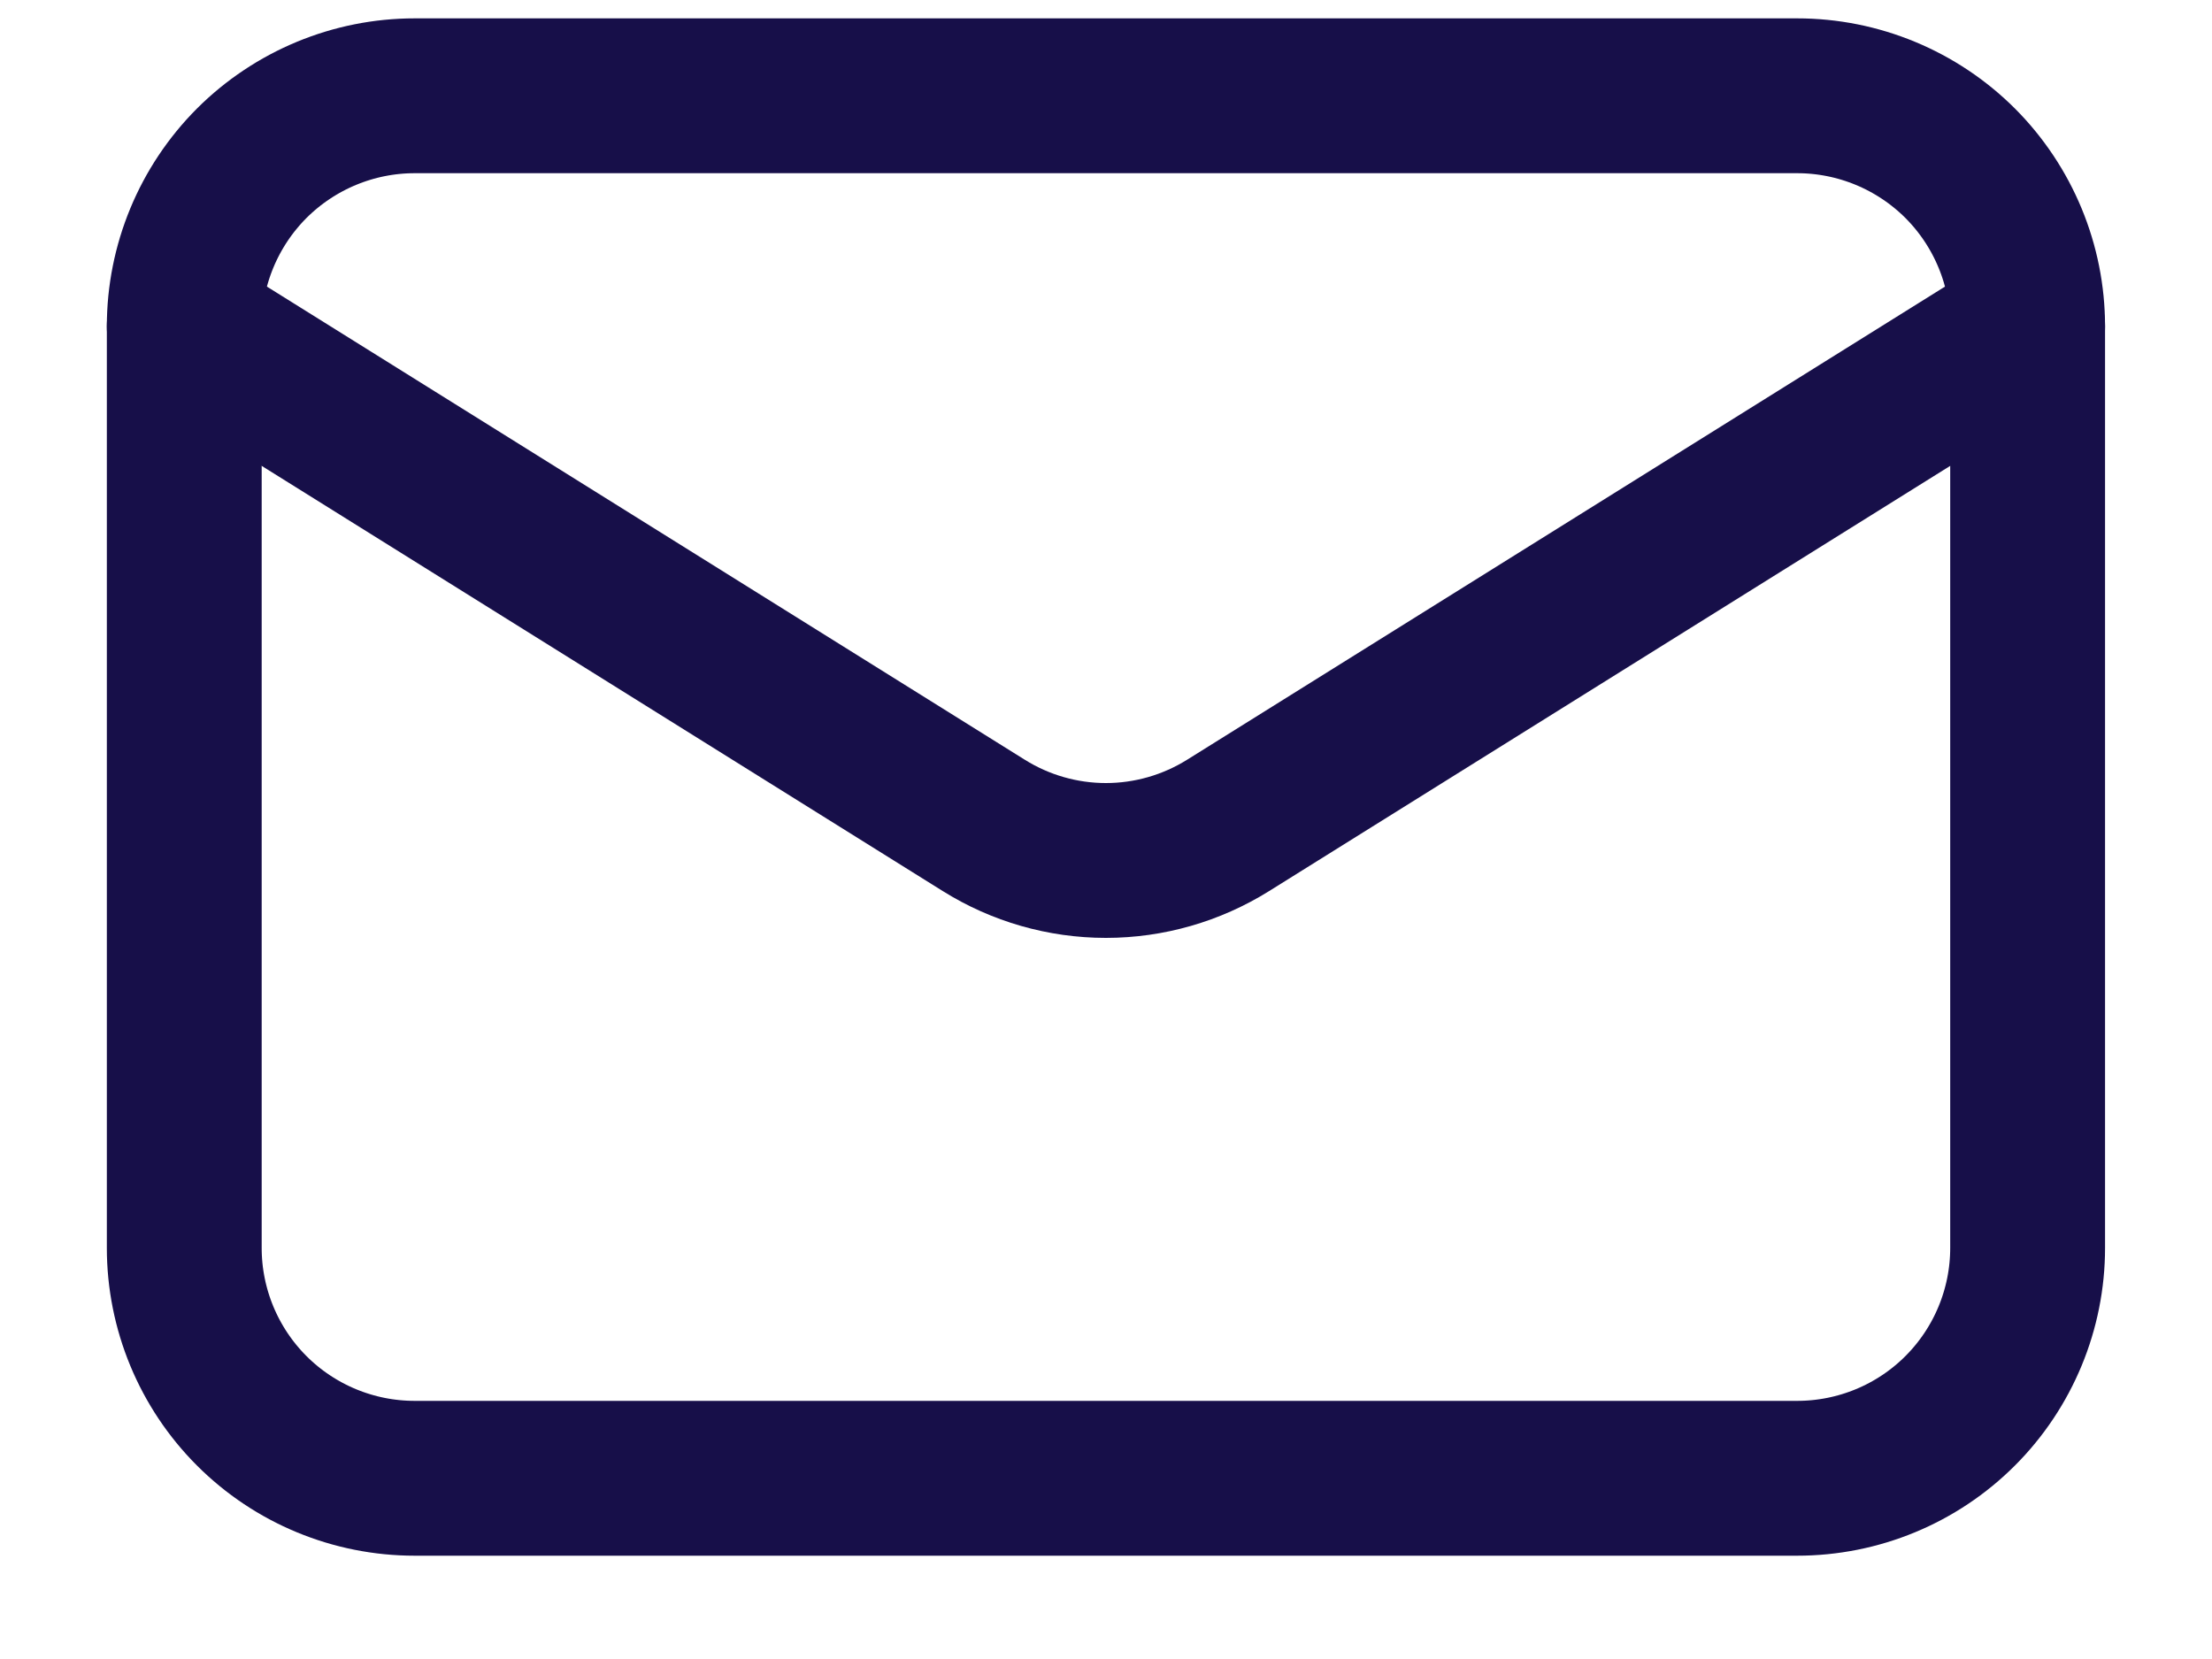
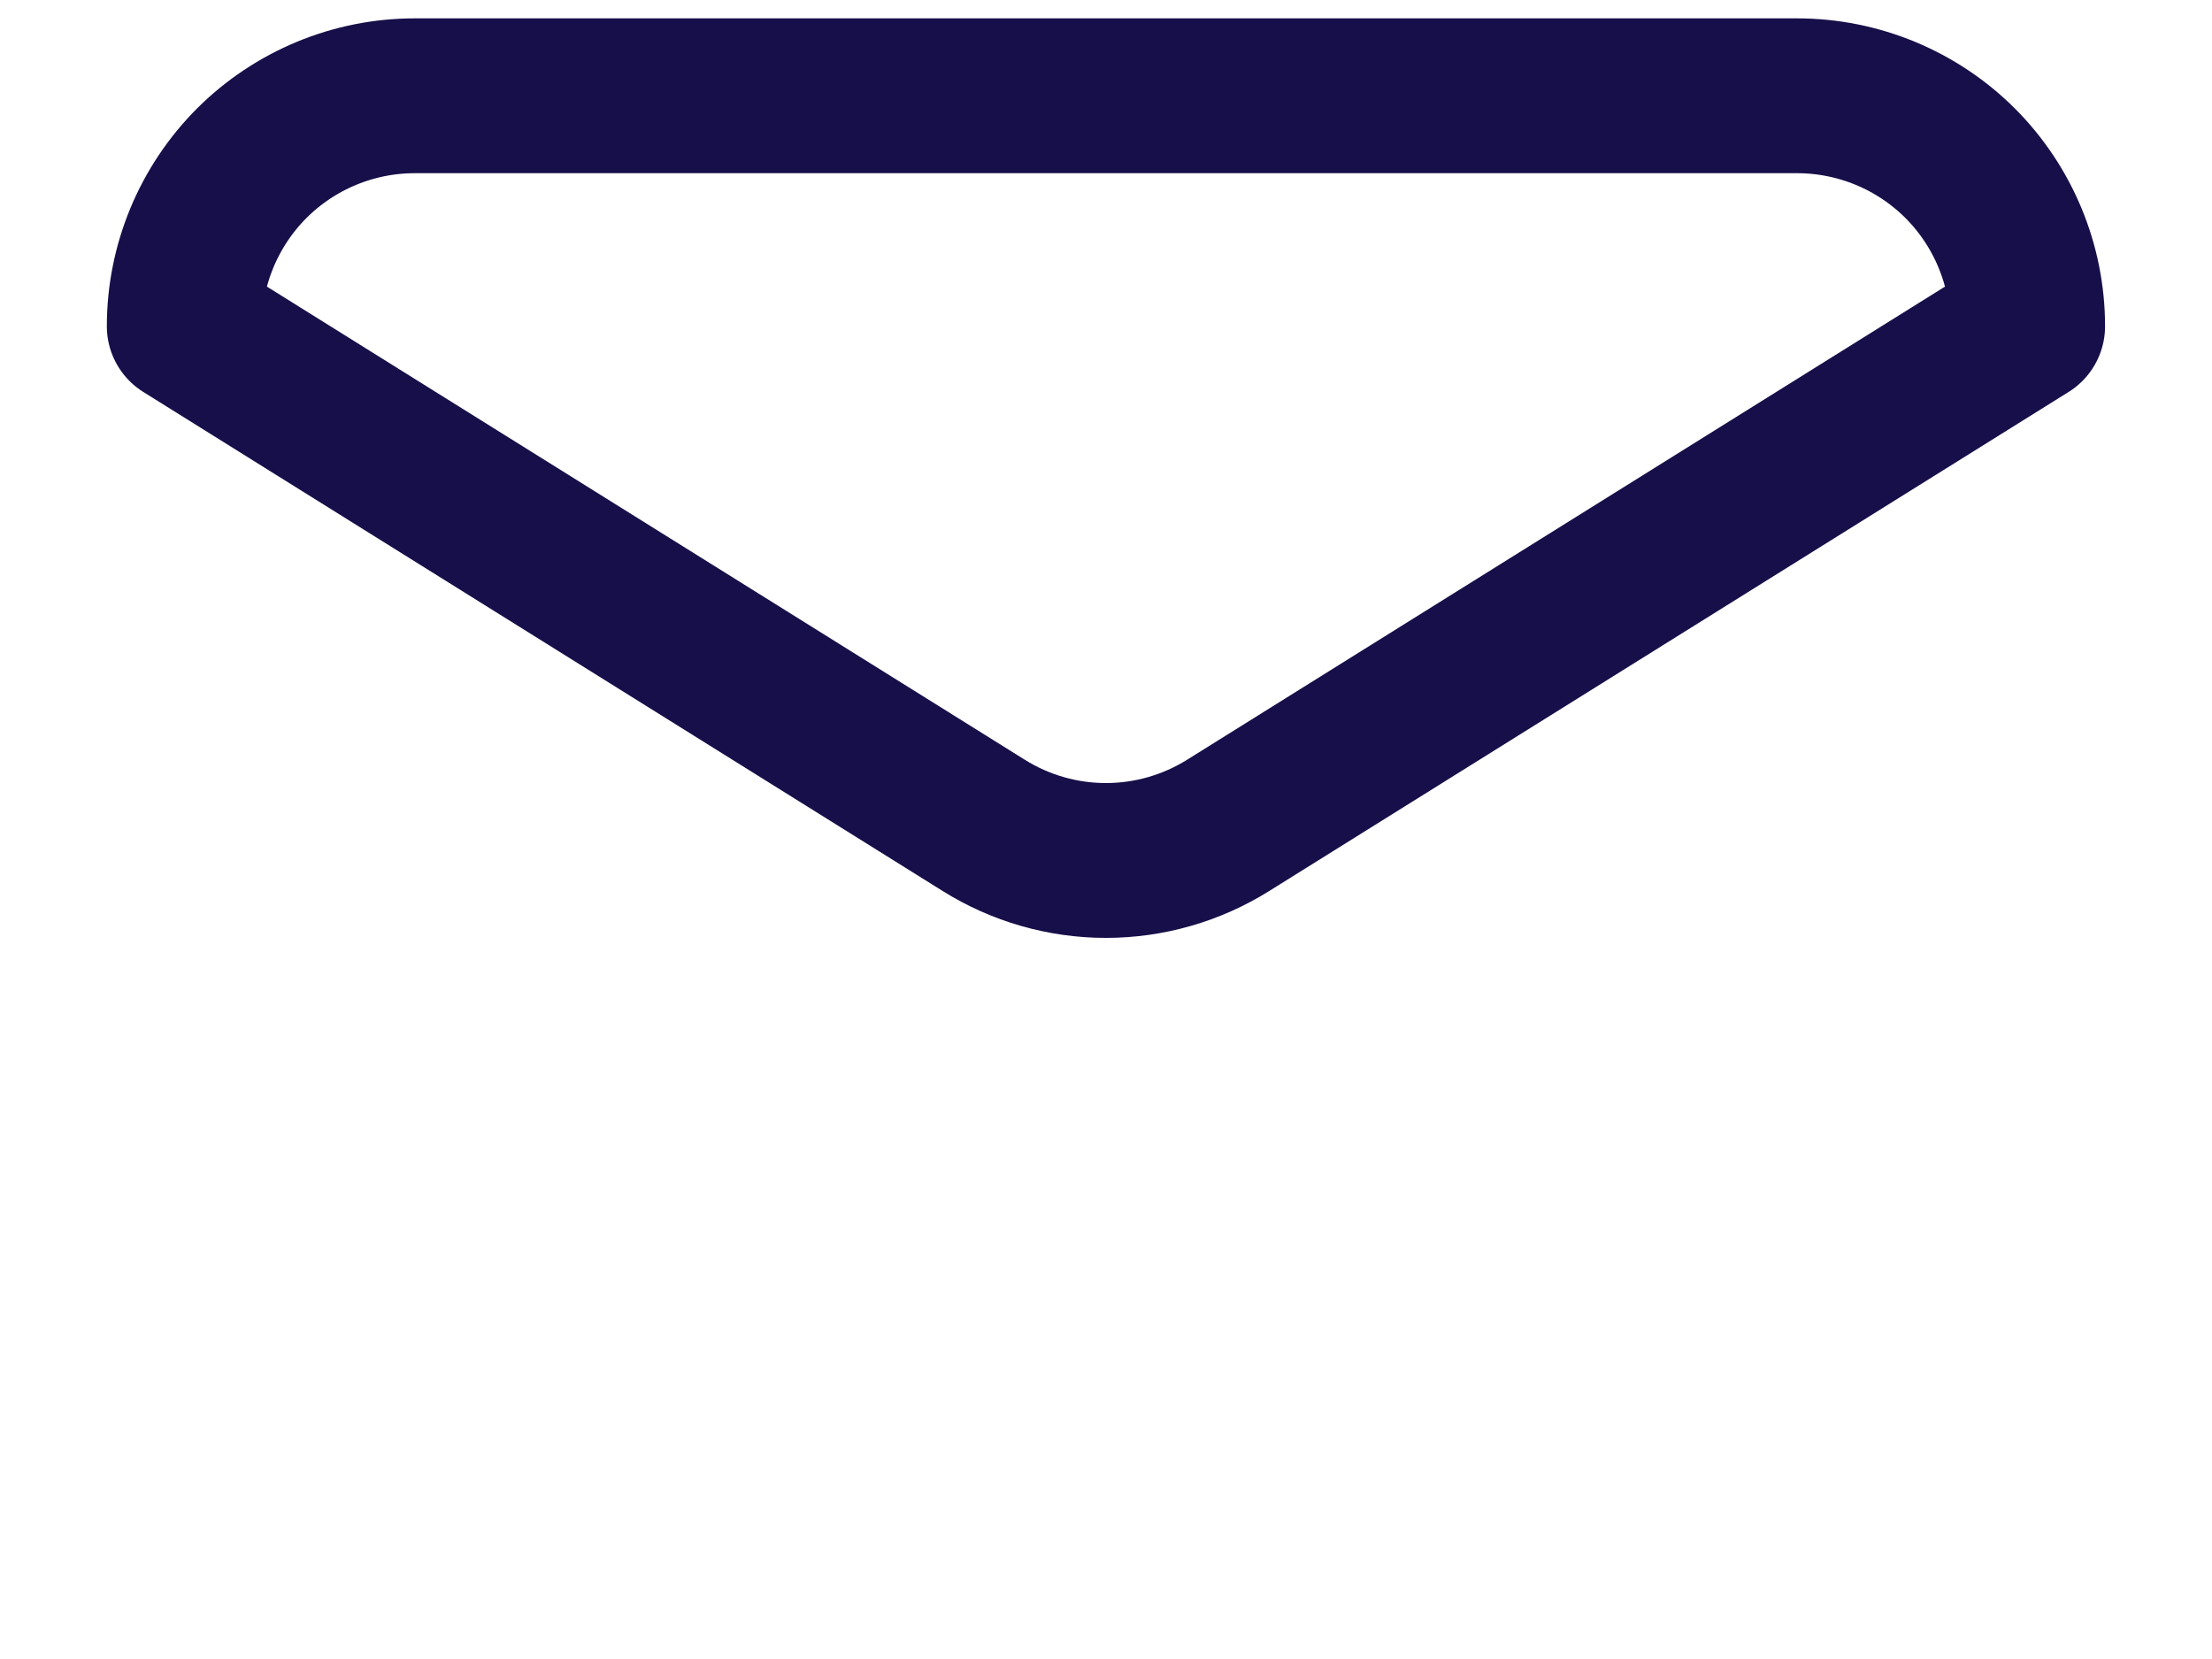
<svg xmlns="http://www.w3.org/2000/svg" width="20" height="15" viewBox="0 0 20 15" fill="none">
-   <path d="M18.333 2.95V11.283C18.333 11.836 18.113 12.366 17.723 12.756C17.332 13.147 16.802 13.366 16.249 13.366H3.749C3.197 13.366 2.667 13.147 2.276 12.756C1.886 12.366 1.666 11.836 1.666 11.283V2.95" stroke="#170F49" stroke-width="1.4" stroke-linecap="round" stroke-linejoin="round" />
  <path d="M18.333 2.95C18.333 2.397 18.113 1.867 17.723 1.476C17.332 1.086 16.802 0.866 16.249 0.866H3.749C3.197 0.866 2.667 1.086 2.276 1.476C1.886 1.867 1.666 2.397 1.666 2.95L8.895 7.463C9.226 7.67 9.609 7.78 9.999 7.78C10.39 7.78 10.772 7.67 11.104 7.463L18.333 2.95Z" stroke="#170F49" stroke-width="1.4" stroke-linecap="round" stroke-linejoin="round" />
</svg>